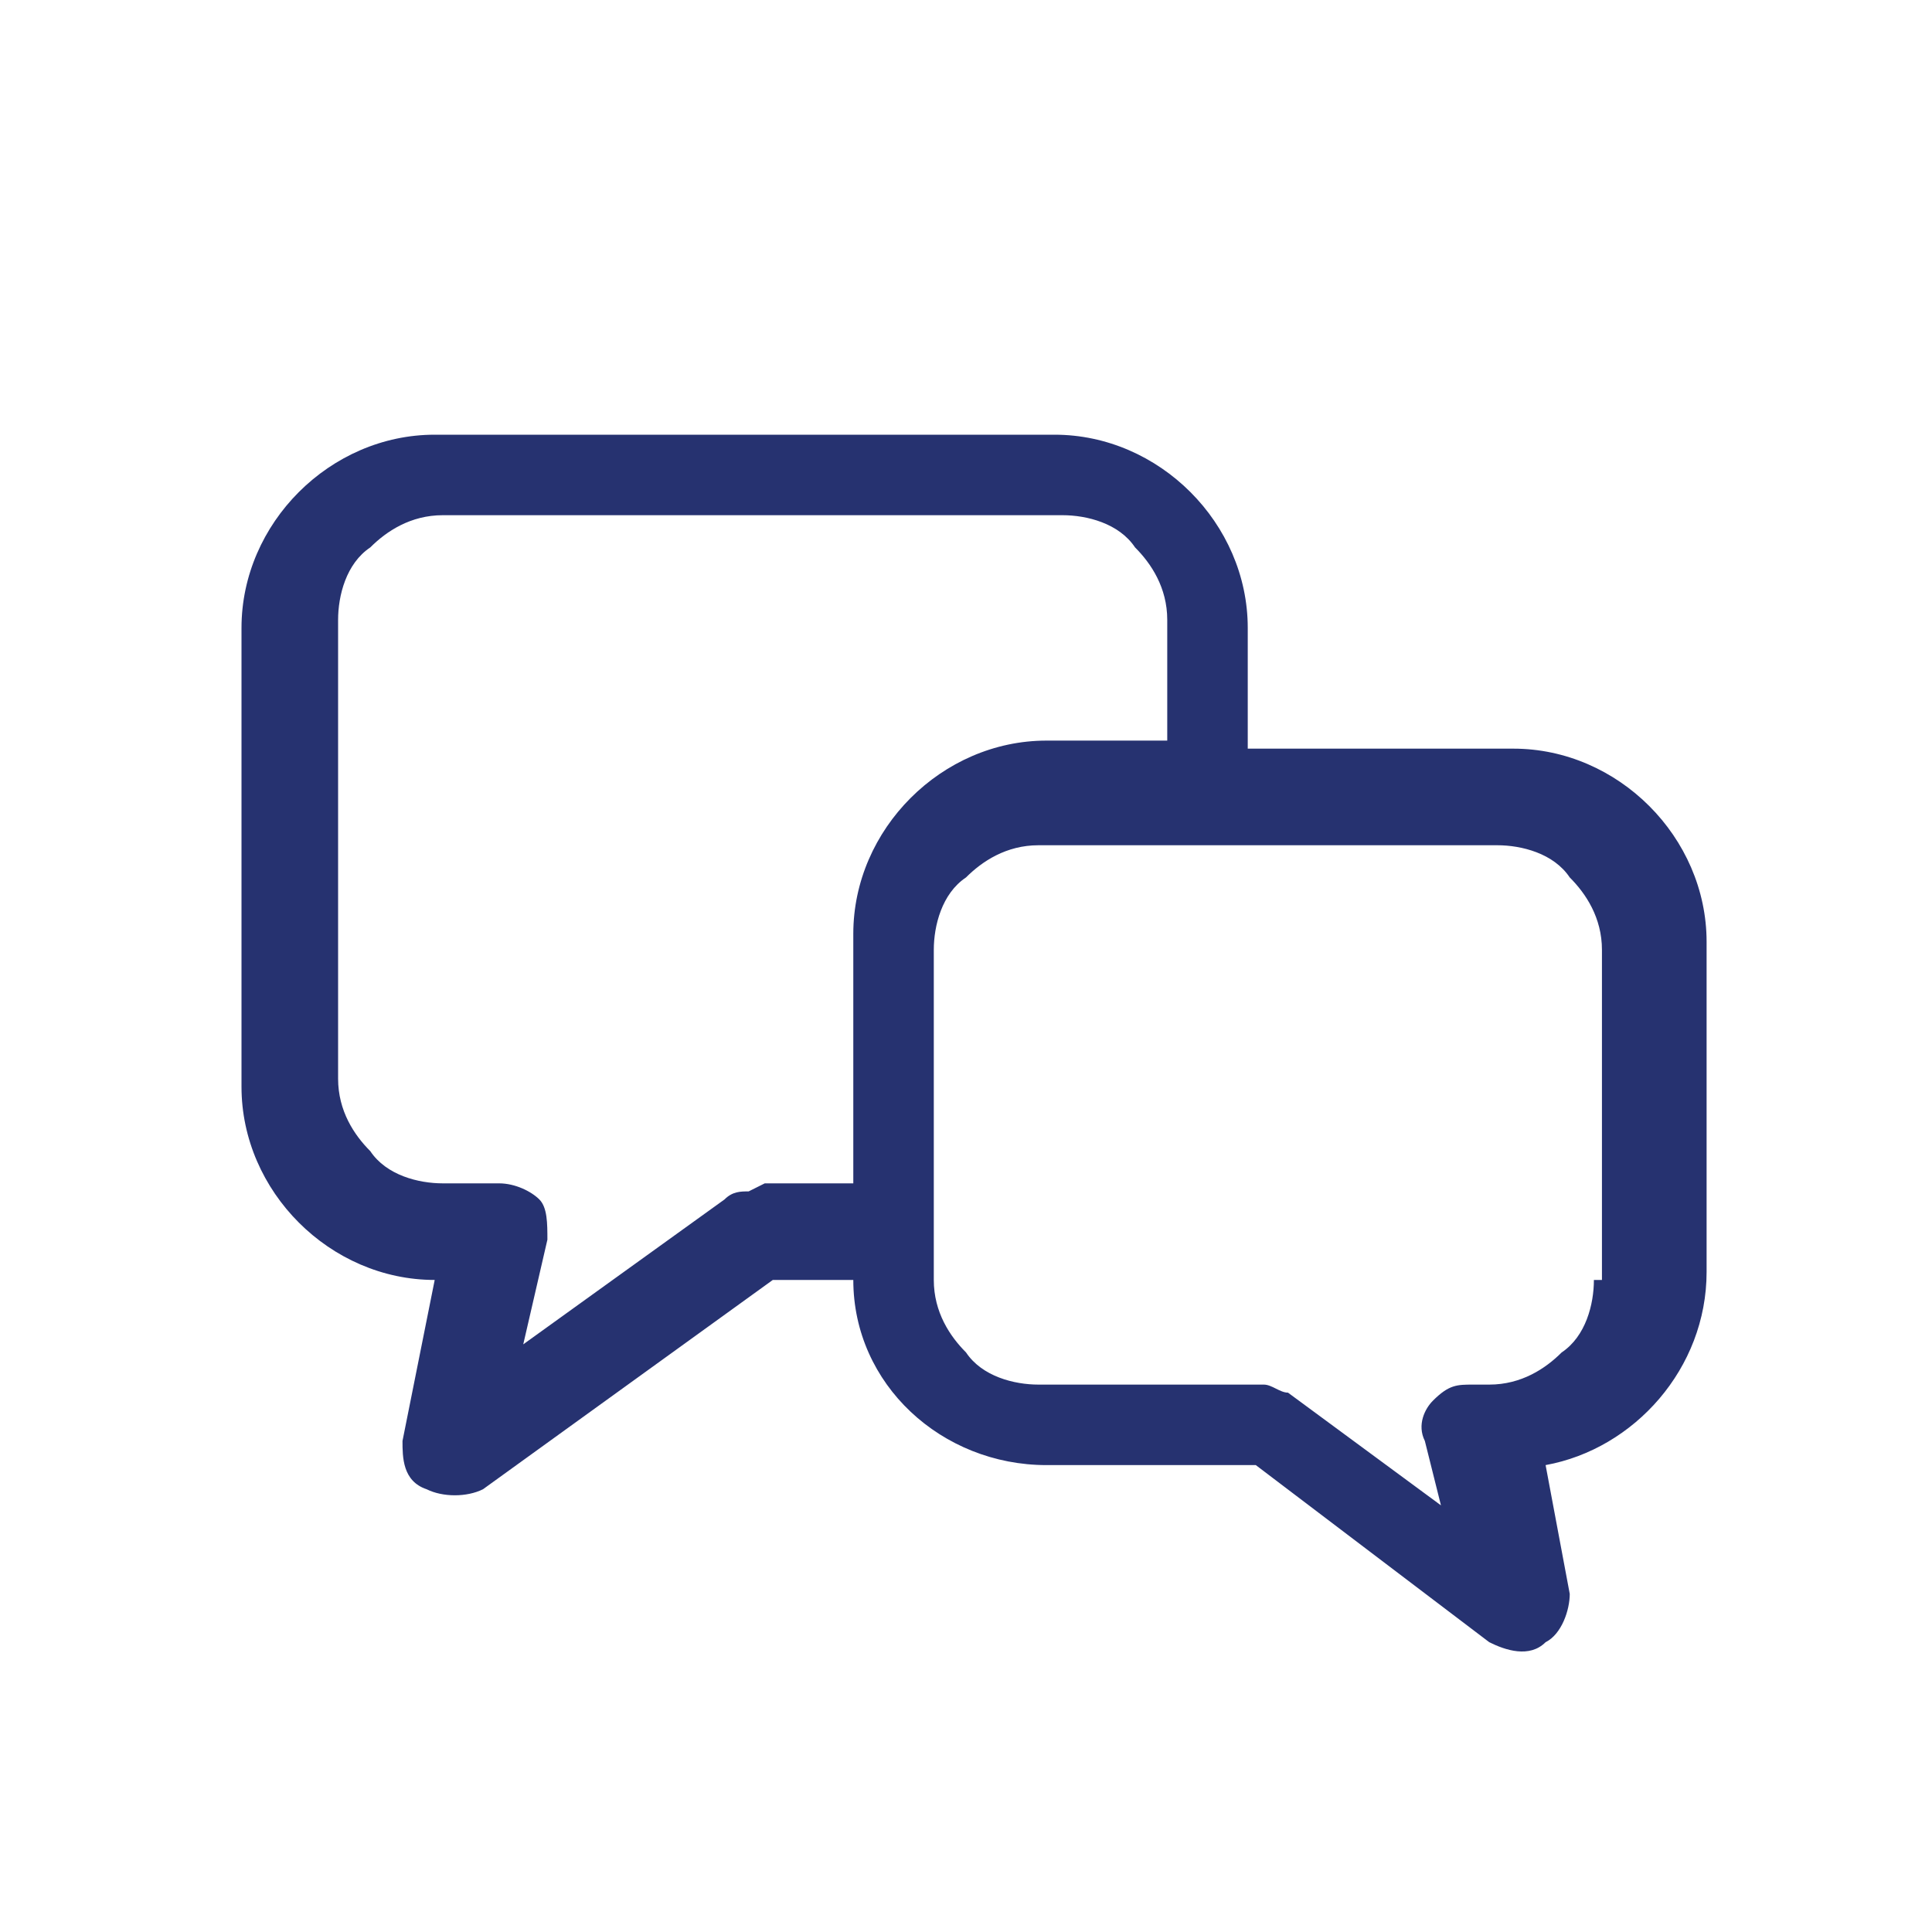
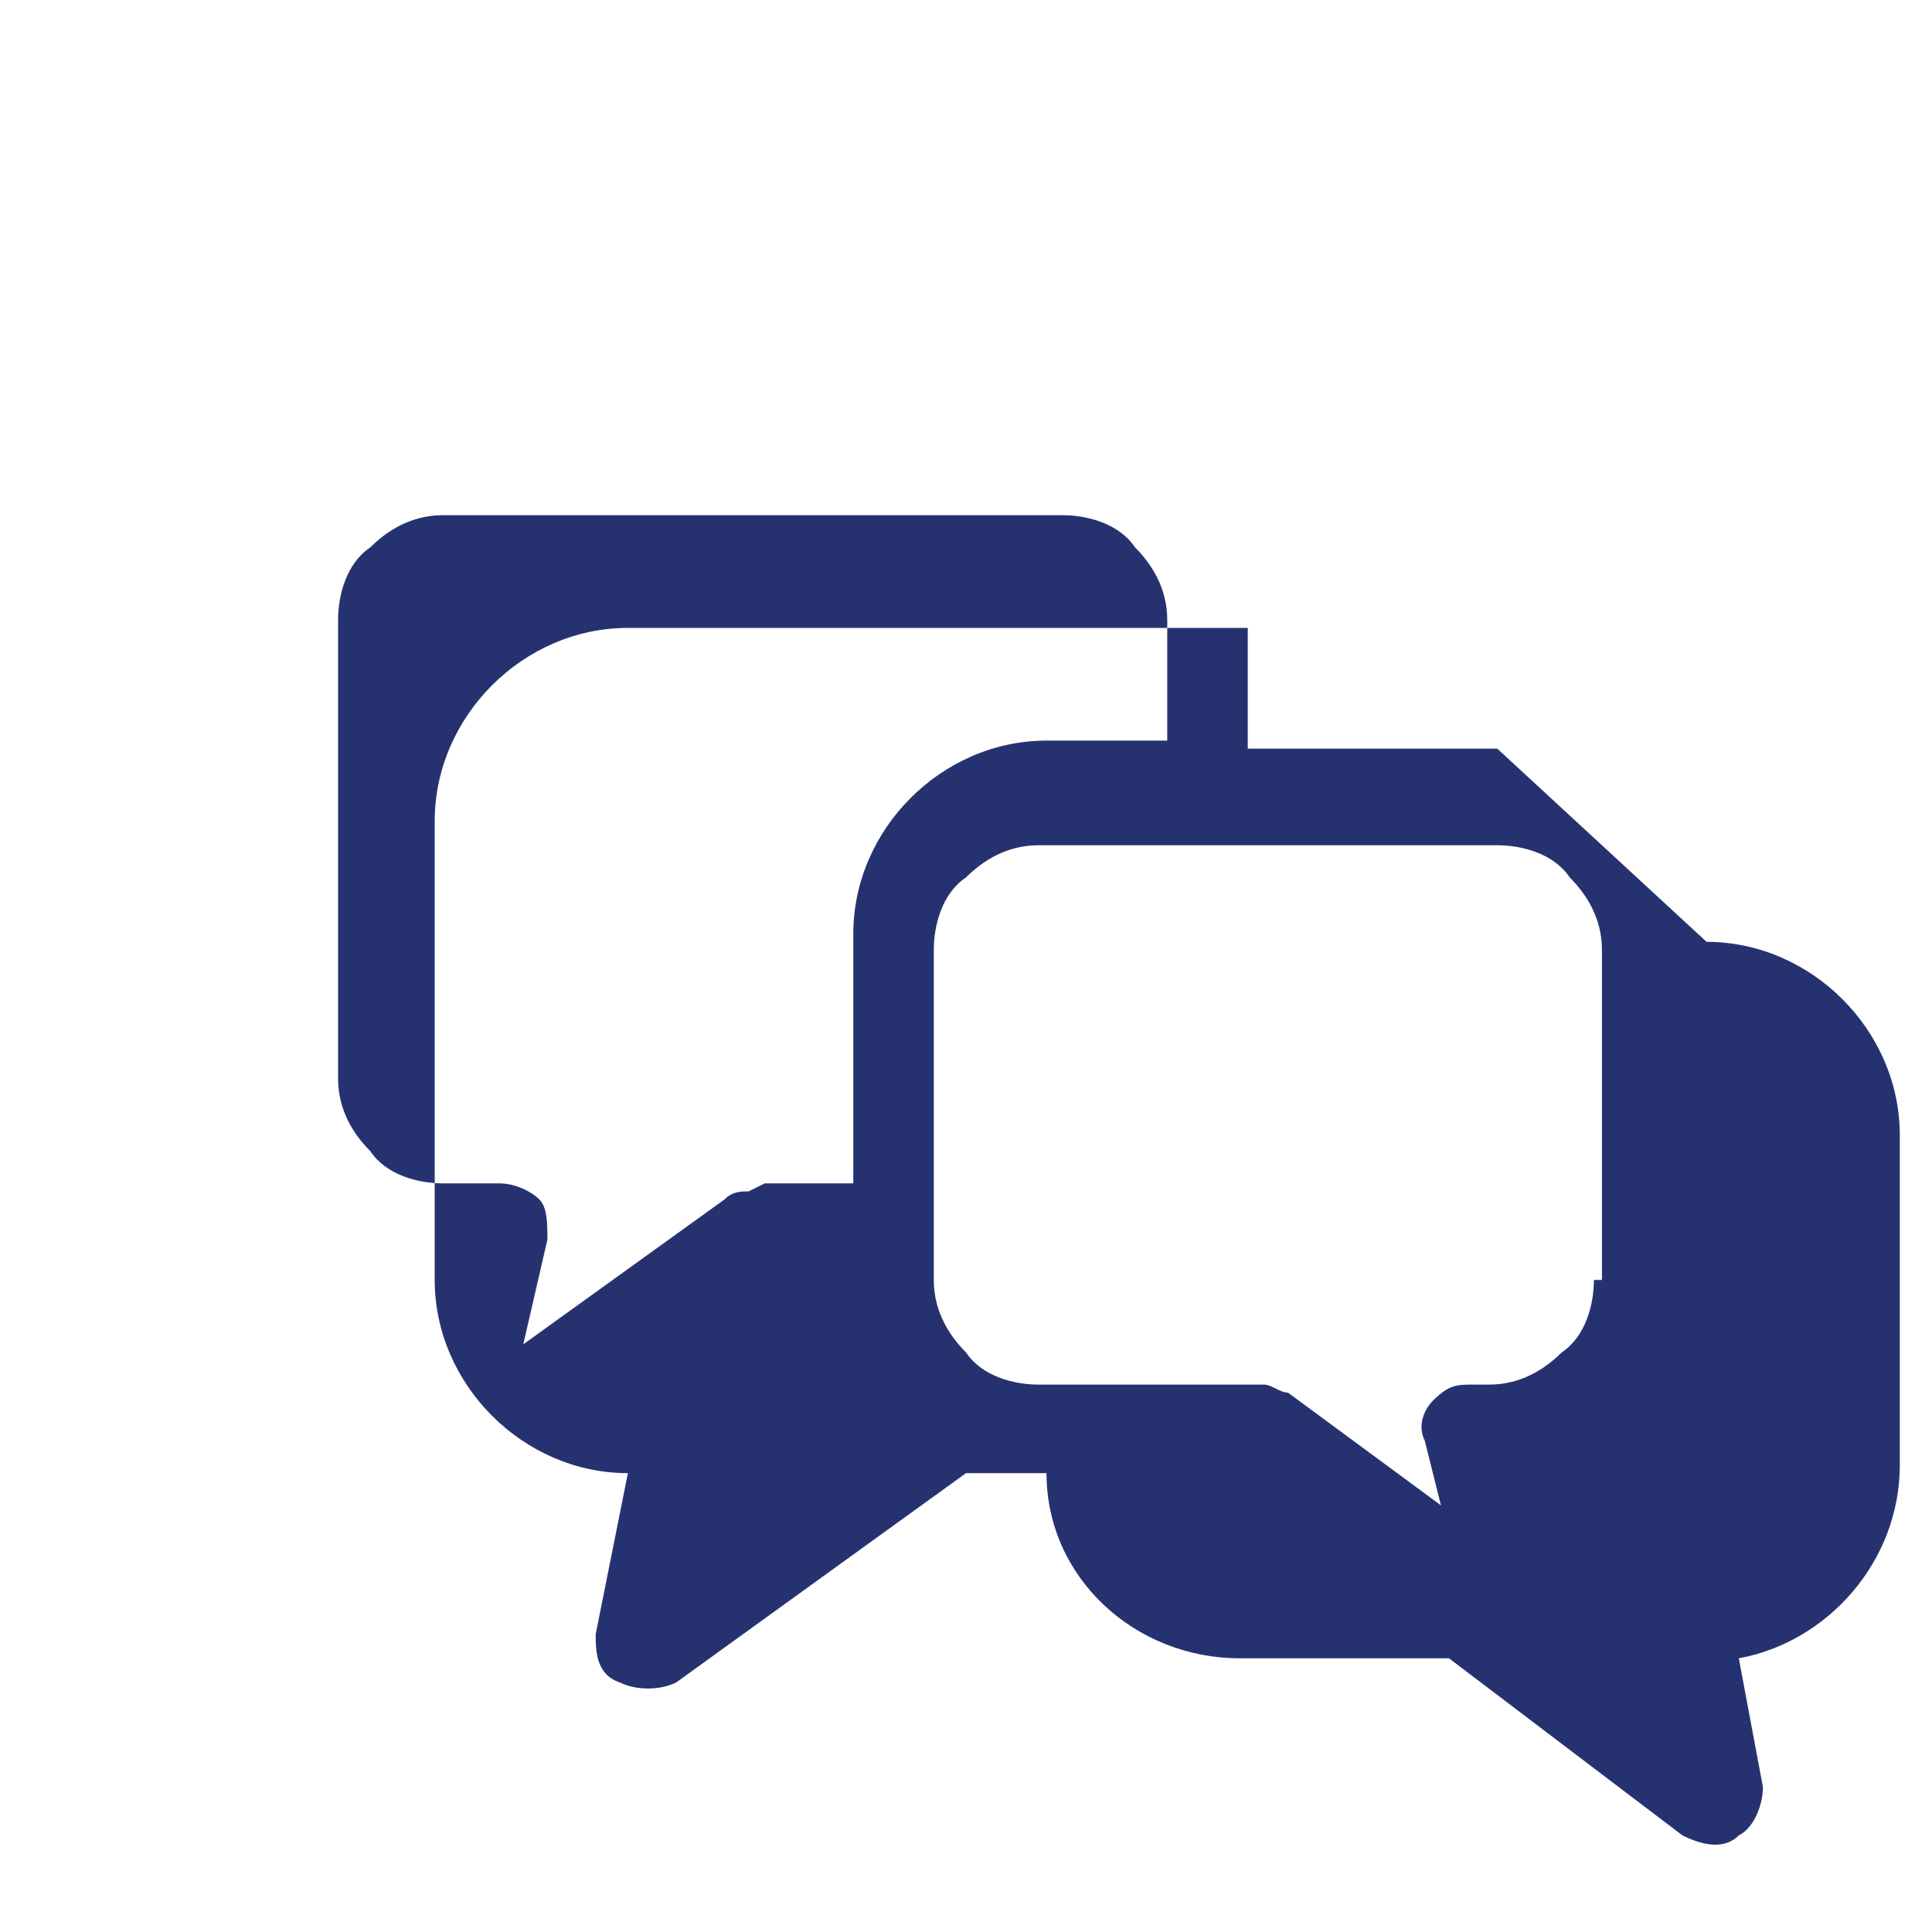
<svg xmlns="http://www.w3.org/2000/svg" id="_レイヤー_1" data-name="レイヤー 1" version="1.1" viewBox="0 0 24 24">
  <defs>
    <style>
      .cls-1 {
        fill: none;
      }

      .cls-1, .cls-2 {
        stroke-width: 0px;
      }

      .cls-2 {
        fill: #263270;
      }
    </style>
  </defs>
-   <rect class="cls-1" x="0" width="24" height="24" />
-   <path class="cls-2" d="M18.6,9.3h-3.1v-1.5c0-1.3-1.1-2.4-2.4-2.4h-7.7c-1.3,0-2.4,1.1-2.4,2.4v5.7c0,1.3,1.1,2.4,2.4,2.4l-.4,2c0,.2,0,.5.3.6.2.1.5.1.7,0l3.6-2.6h1c0,1.3,1.1,2.3,2.4,2.3h2.6l2.9,2.2c.2.1.5.2.7,0,.2-.1.3-.4.3-.6l-.3-1.6c1.1-.2,2-1.2,2-2.4v-4.1c0-1.3-1.1-2.4-2.4-2.4ZM9.3,14.8c-.1,0-.2,0-.3.1l-2.5,1.8.3-1.3c0-.2,0-.4-.1-.5-.1-.1-.3-.2-.5-.2h-.7c-.3,0-.7-.1-.9-.4-.2-.2-.4-.5-.4-.9v-5.7c0-.3.1-.7.4-.9.2-.2.5-.4.9-.4h7.7c.3,0,.7.1.9.4.2.2.4.5.4.9v1.5h-1.5c-1.3,0-2.4,1.1-2.4,2.4v3.1h-1.1ZM19.8,15.9c0,.3-.1.7-.4.9-.2.2-.5.4-.9.4h-.2c-.2,0-.3,0-.5.2-.1.1-.2.3-.1.5l.2.8-1.9-1.4c-.1,0-.2-.1-.3-.1h-2.8c-.3,0-.7-.1-.9-.4-.2-.2-.4-.5-.4-.9v-4.1c0-.3.1-.7.4-.9.2-.2.5-.4.9-.4h5.7c.3,0,.7.1.9.4.2.2.4.5.4.9v4.1h0Z" />
+   <path class="cls-2" d="M18.6,9.3h-3.1v-1.5h-7.7c-1.3,0-2.4,1.1-2.4,2.4v5.7c0,1.3,1.1,2.4,2.4,2.4l-.4,2c0,.2,0,.5.3.6.2.1.5.1.7,0l3.6-2.6h1c0,1.3,1.1,2.3,2.4,2.3h2.6l2.9,2.2c.2.1.5.2.7,0,.2-.1.3-.4.3-.6l-.3-1.6c1.1-.2,2-1.2,2-2.4v-4.1c0-1.3-1.1-2.4-2.4-2.4ZM9.3,14.8c-.1,0-.2,0-.3.1l-2.5,1.8.3-1.3c0-.2,0-.4-.1-.5-.1-.1-.3-.2-.5-.2h-.7c-.3,0-.7-.1-.9-.4-.2-.2-.4-.5-.4-.9v-5.7c0-.3.1-.7.4-.9.2-.2.5-.4.9-.4h7.7c.3,0,.7.1.9.4.2.2.4.5.4.9v1.5h-1.5c-1.3,0-2.4,1.1-2.4,2.4v3.1h-1.1ZM19.8,15.9c0,.3-.1.7-.4.9-.2.2-.5.4-.9.4h-.2c-.2,0-.3,0-.5.2-.1.1-.2.3-.1.5l.2.8-1.9-1.4c-.1,0-.2-.1-.3-.1h-2.8c-.3,0-.7-.1-.9-.4-.2-.2-.4-.5-.4-.9v-4.1c0-.3.1-.7.4-.9.2-.2.5-.4.9-.4h5.7c.3,0,.7.1.9.4.2.2.4.5.4.9v4.1h0Z" />
</svg>